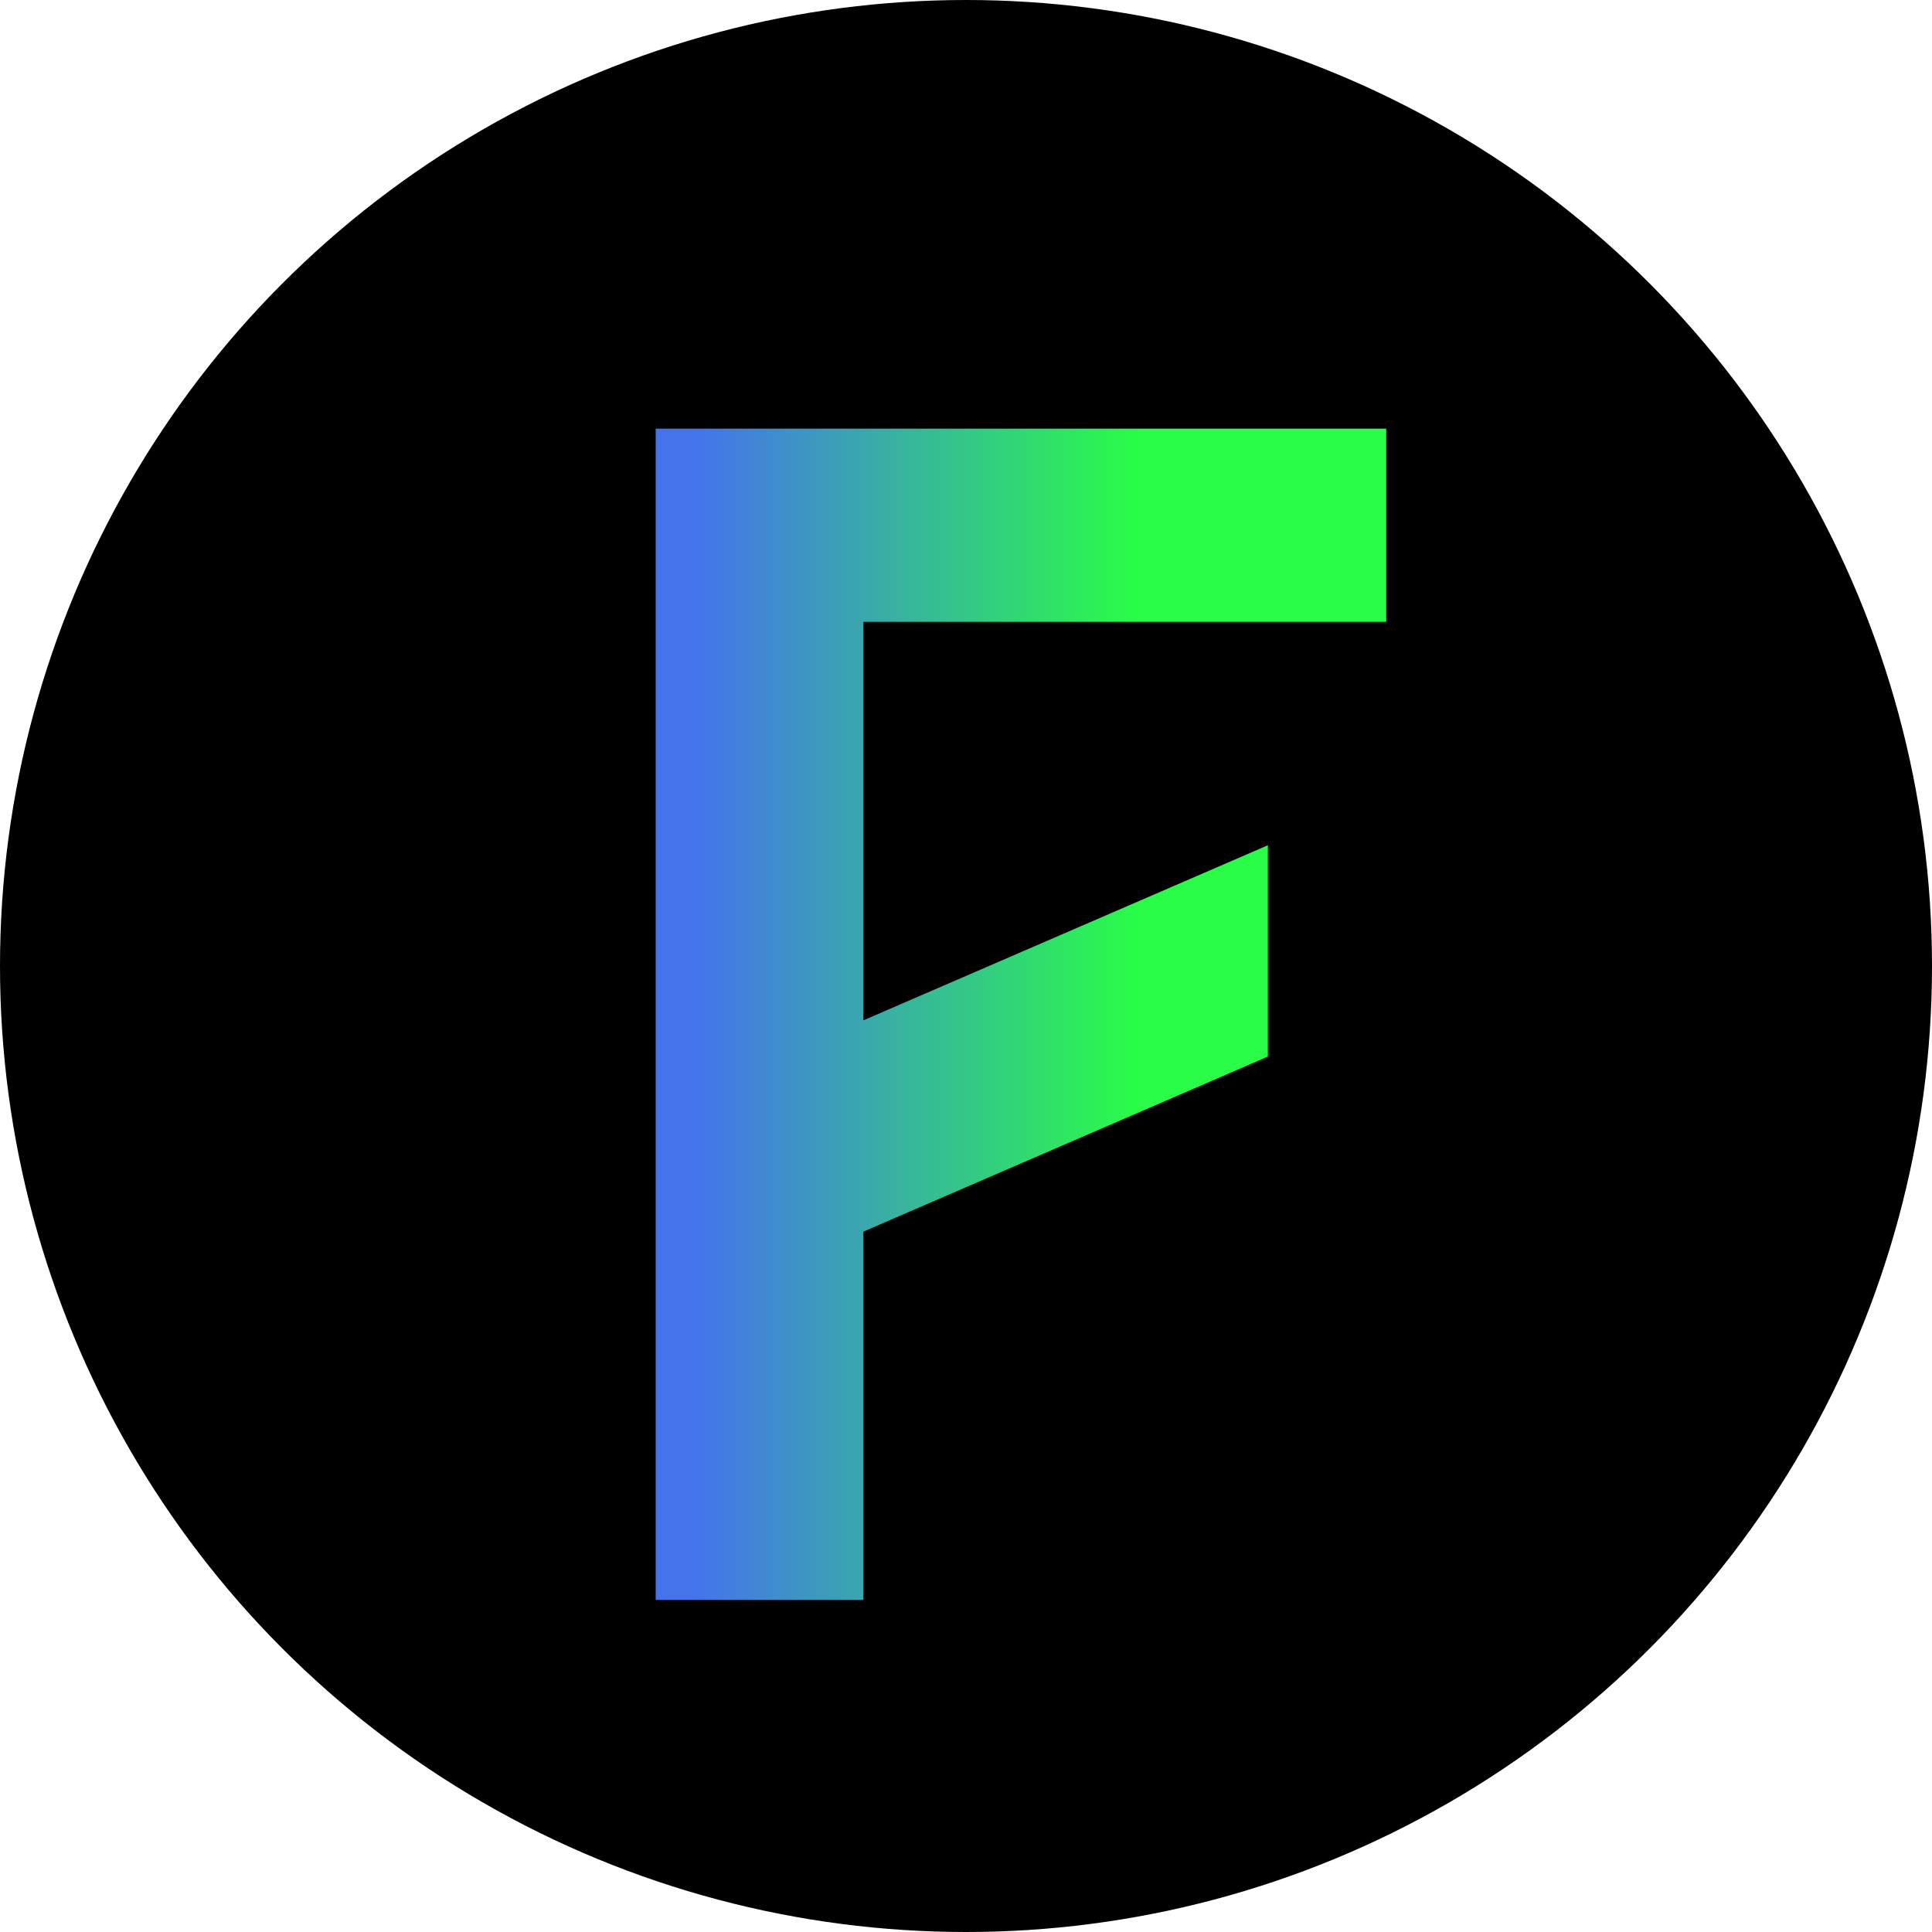
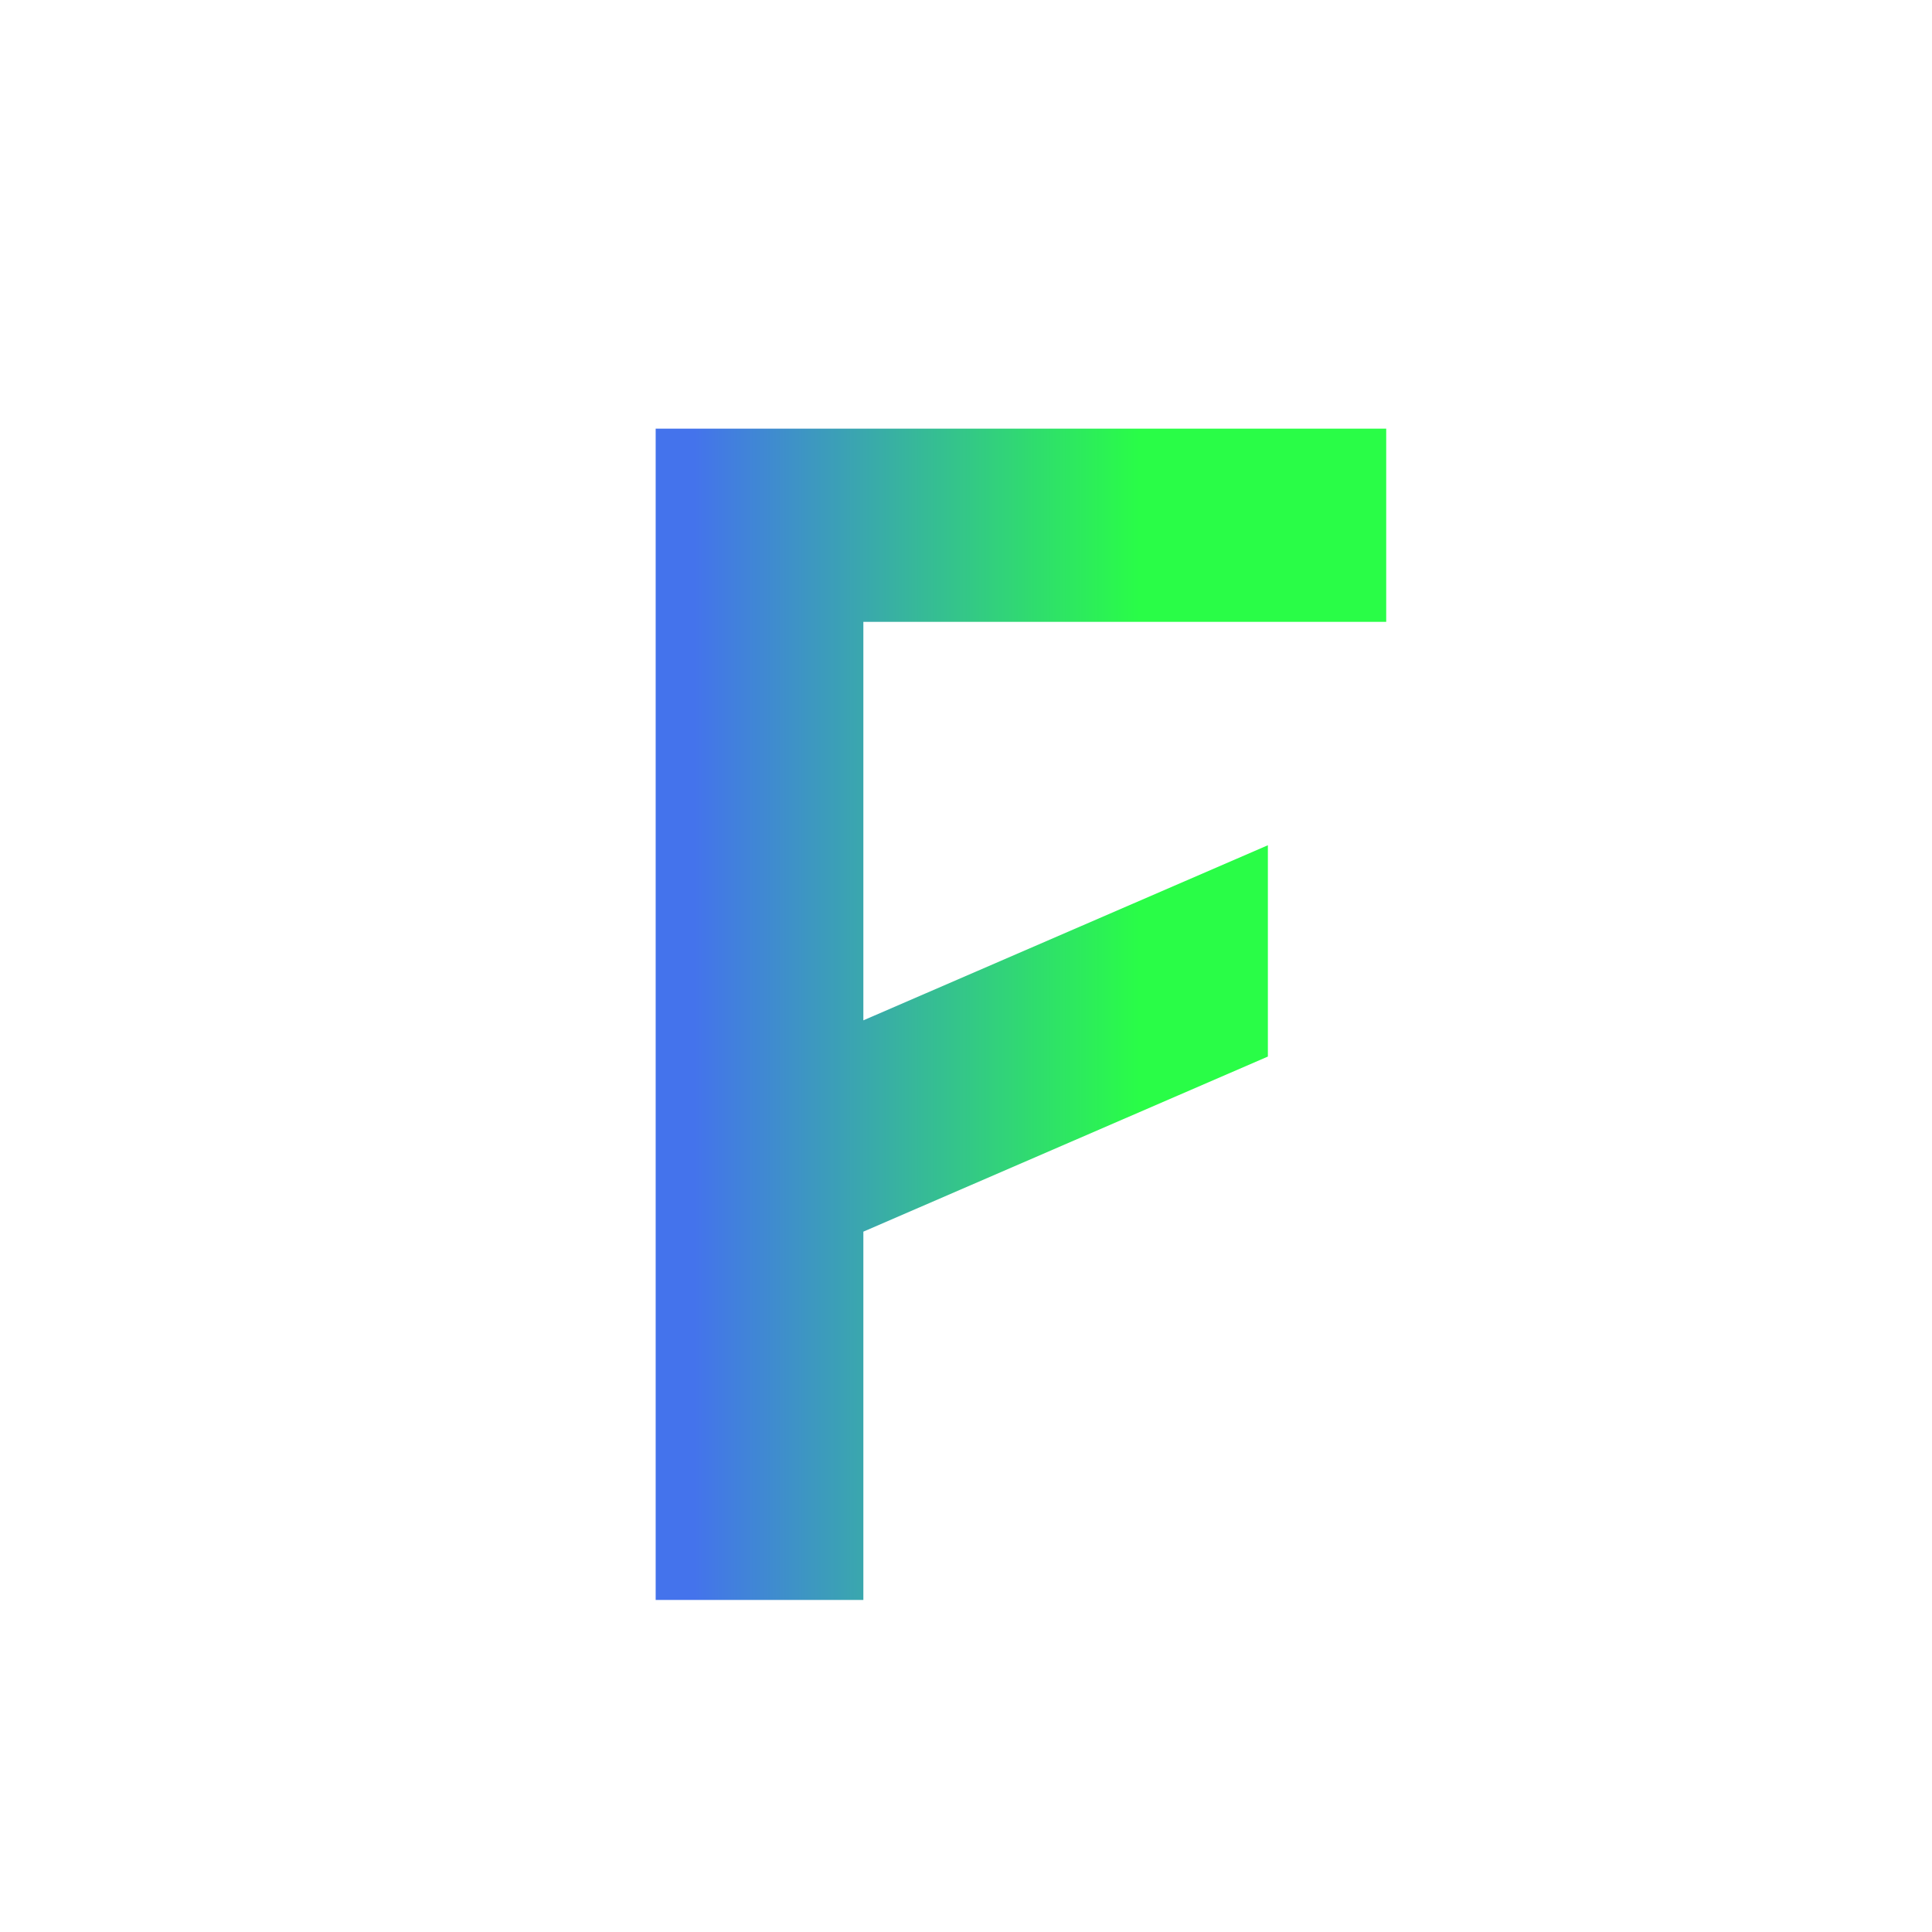
<svg xmlns="http://www.w3.org/2000/svg" width="160" height="160">
  <defs>
    <linearGradient id="A" x1="54" y1="84" x2="114" y2="84" gradientUnits="userSpaceOnUse">
      <stop offset=".058" stop-color="#4473ec" />
      <stop offset=".672" stop-color="#29fd47" />
    </linearGradient>
  </defs>
-   <circle cx="80" cy="80" r="80" />
  <path d="M54.3 35.5h60.5v16H71.5v33L105 70v17.5L71.5 102v30.5H54.3z" fill="url(#A)" />
</svg>